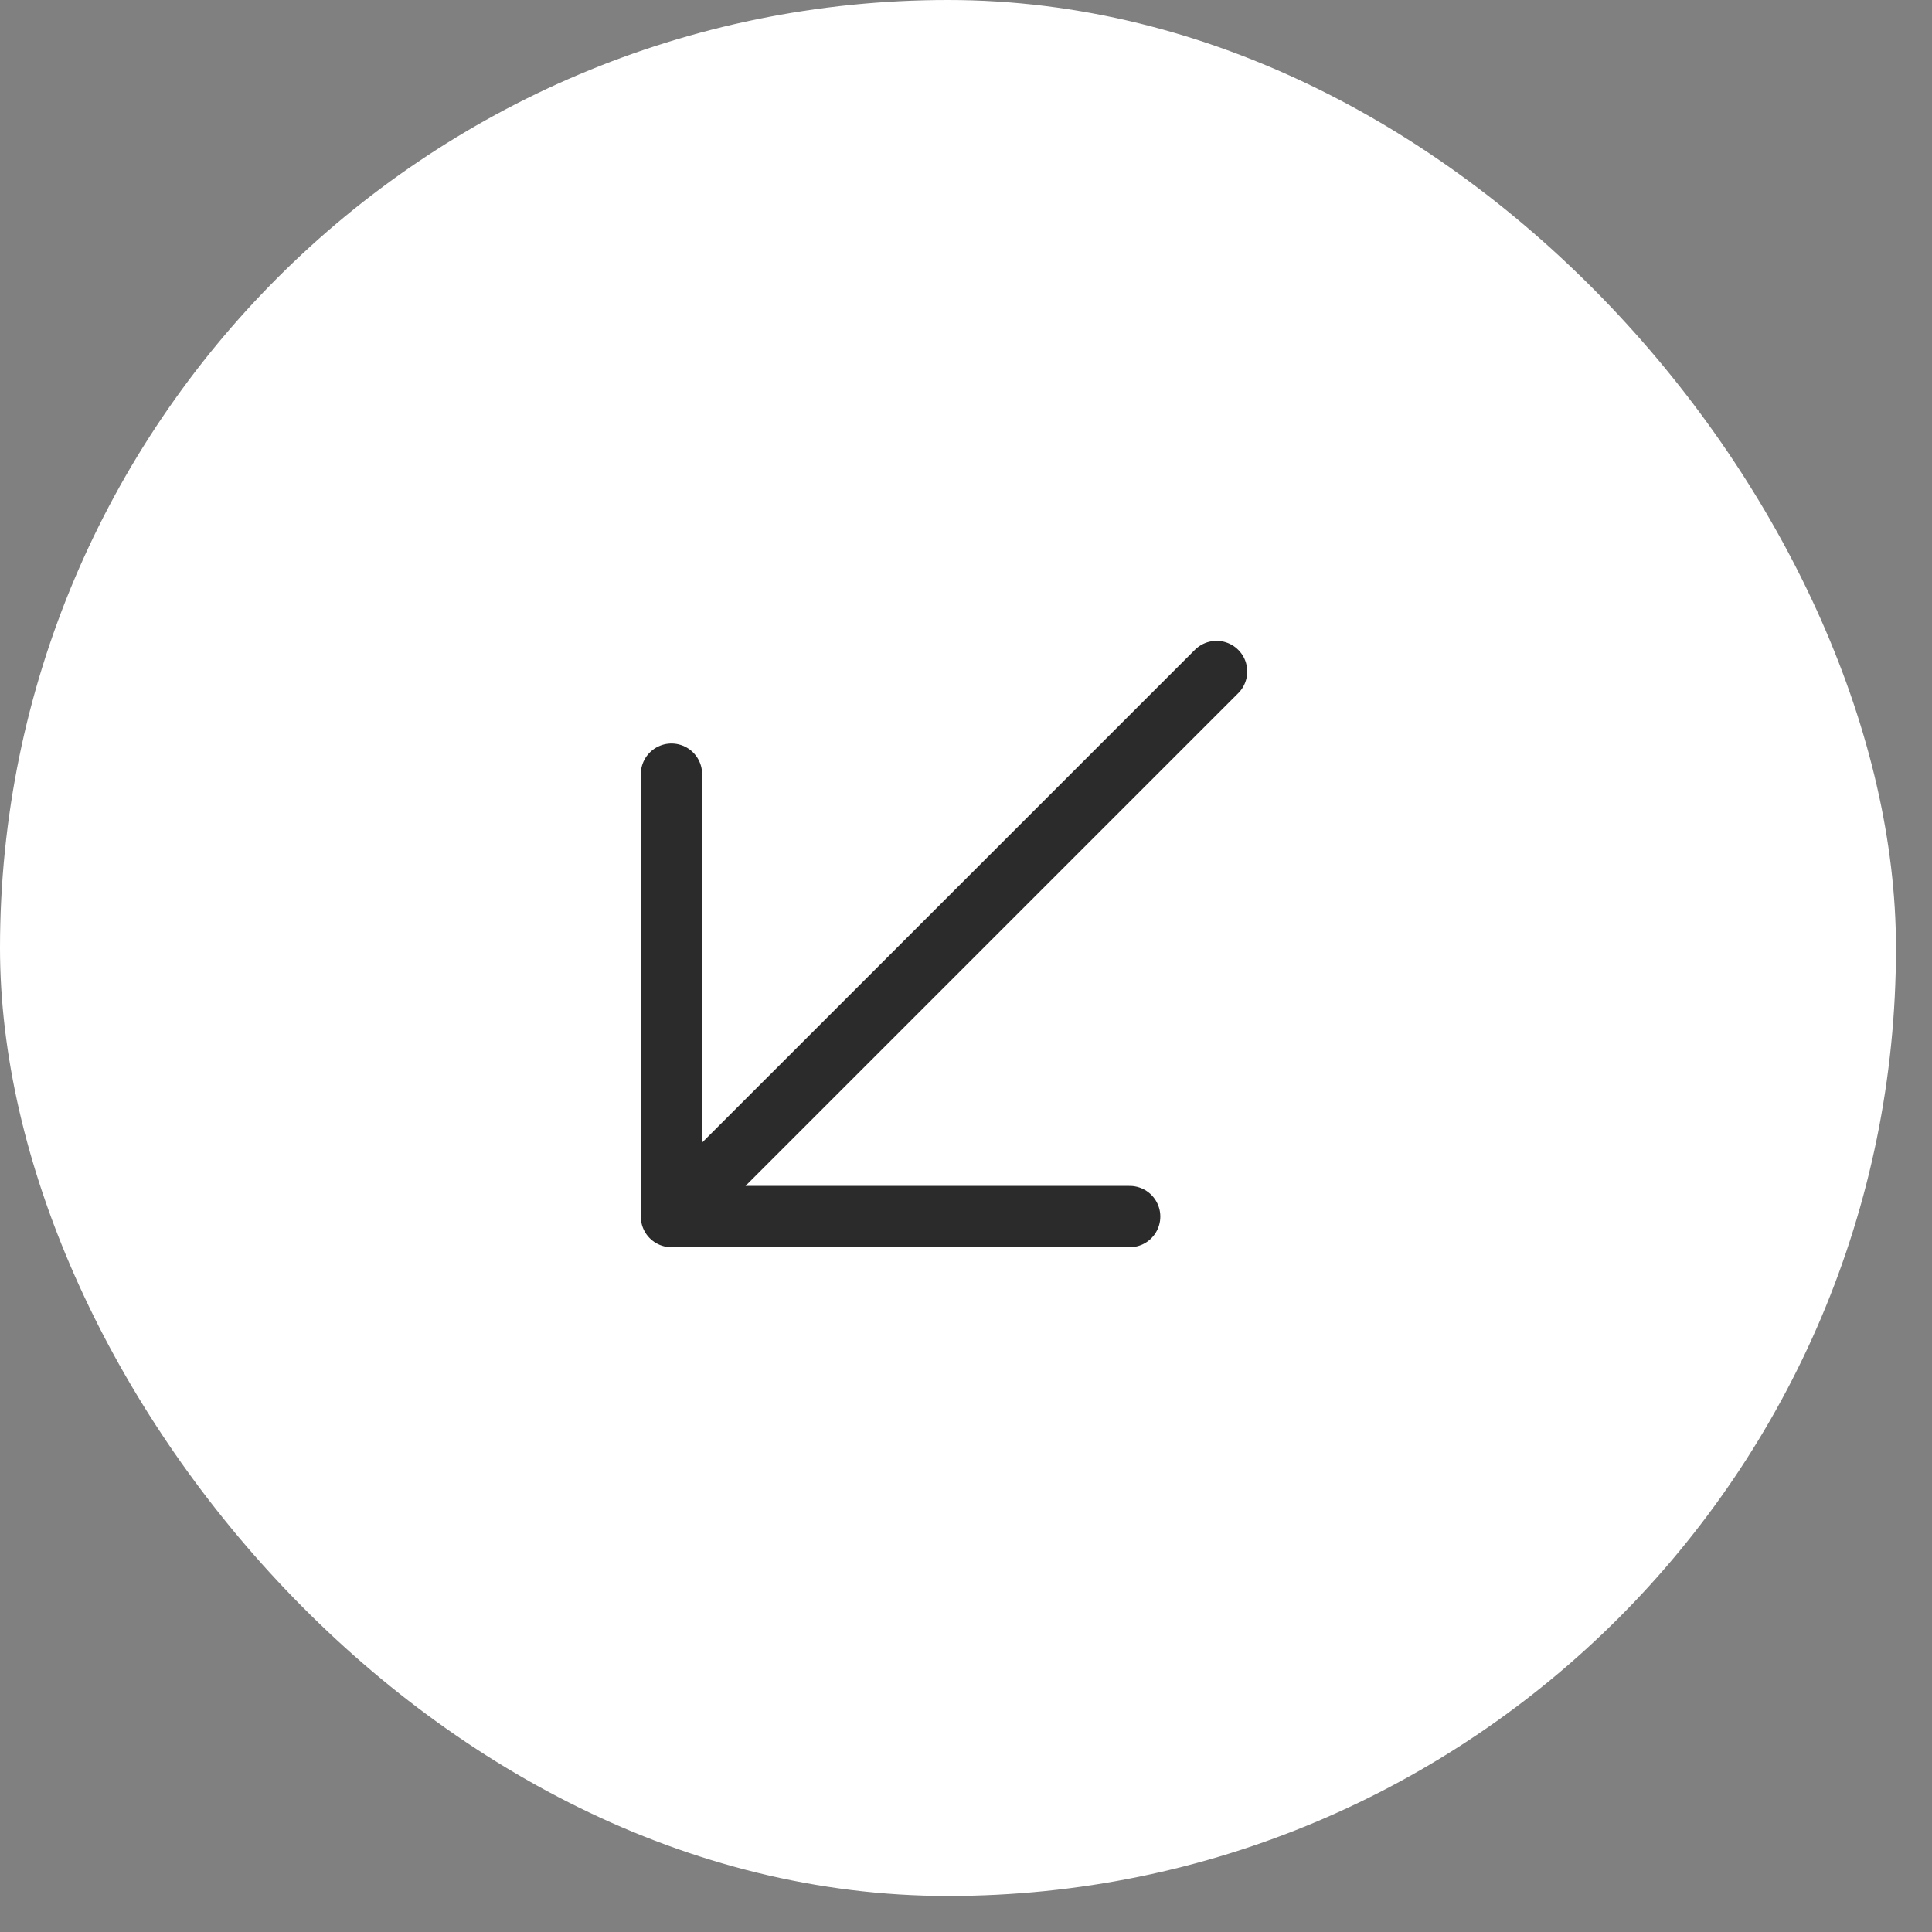
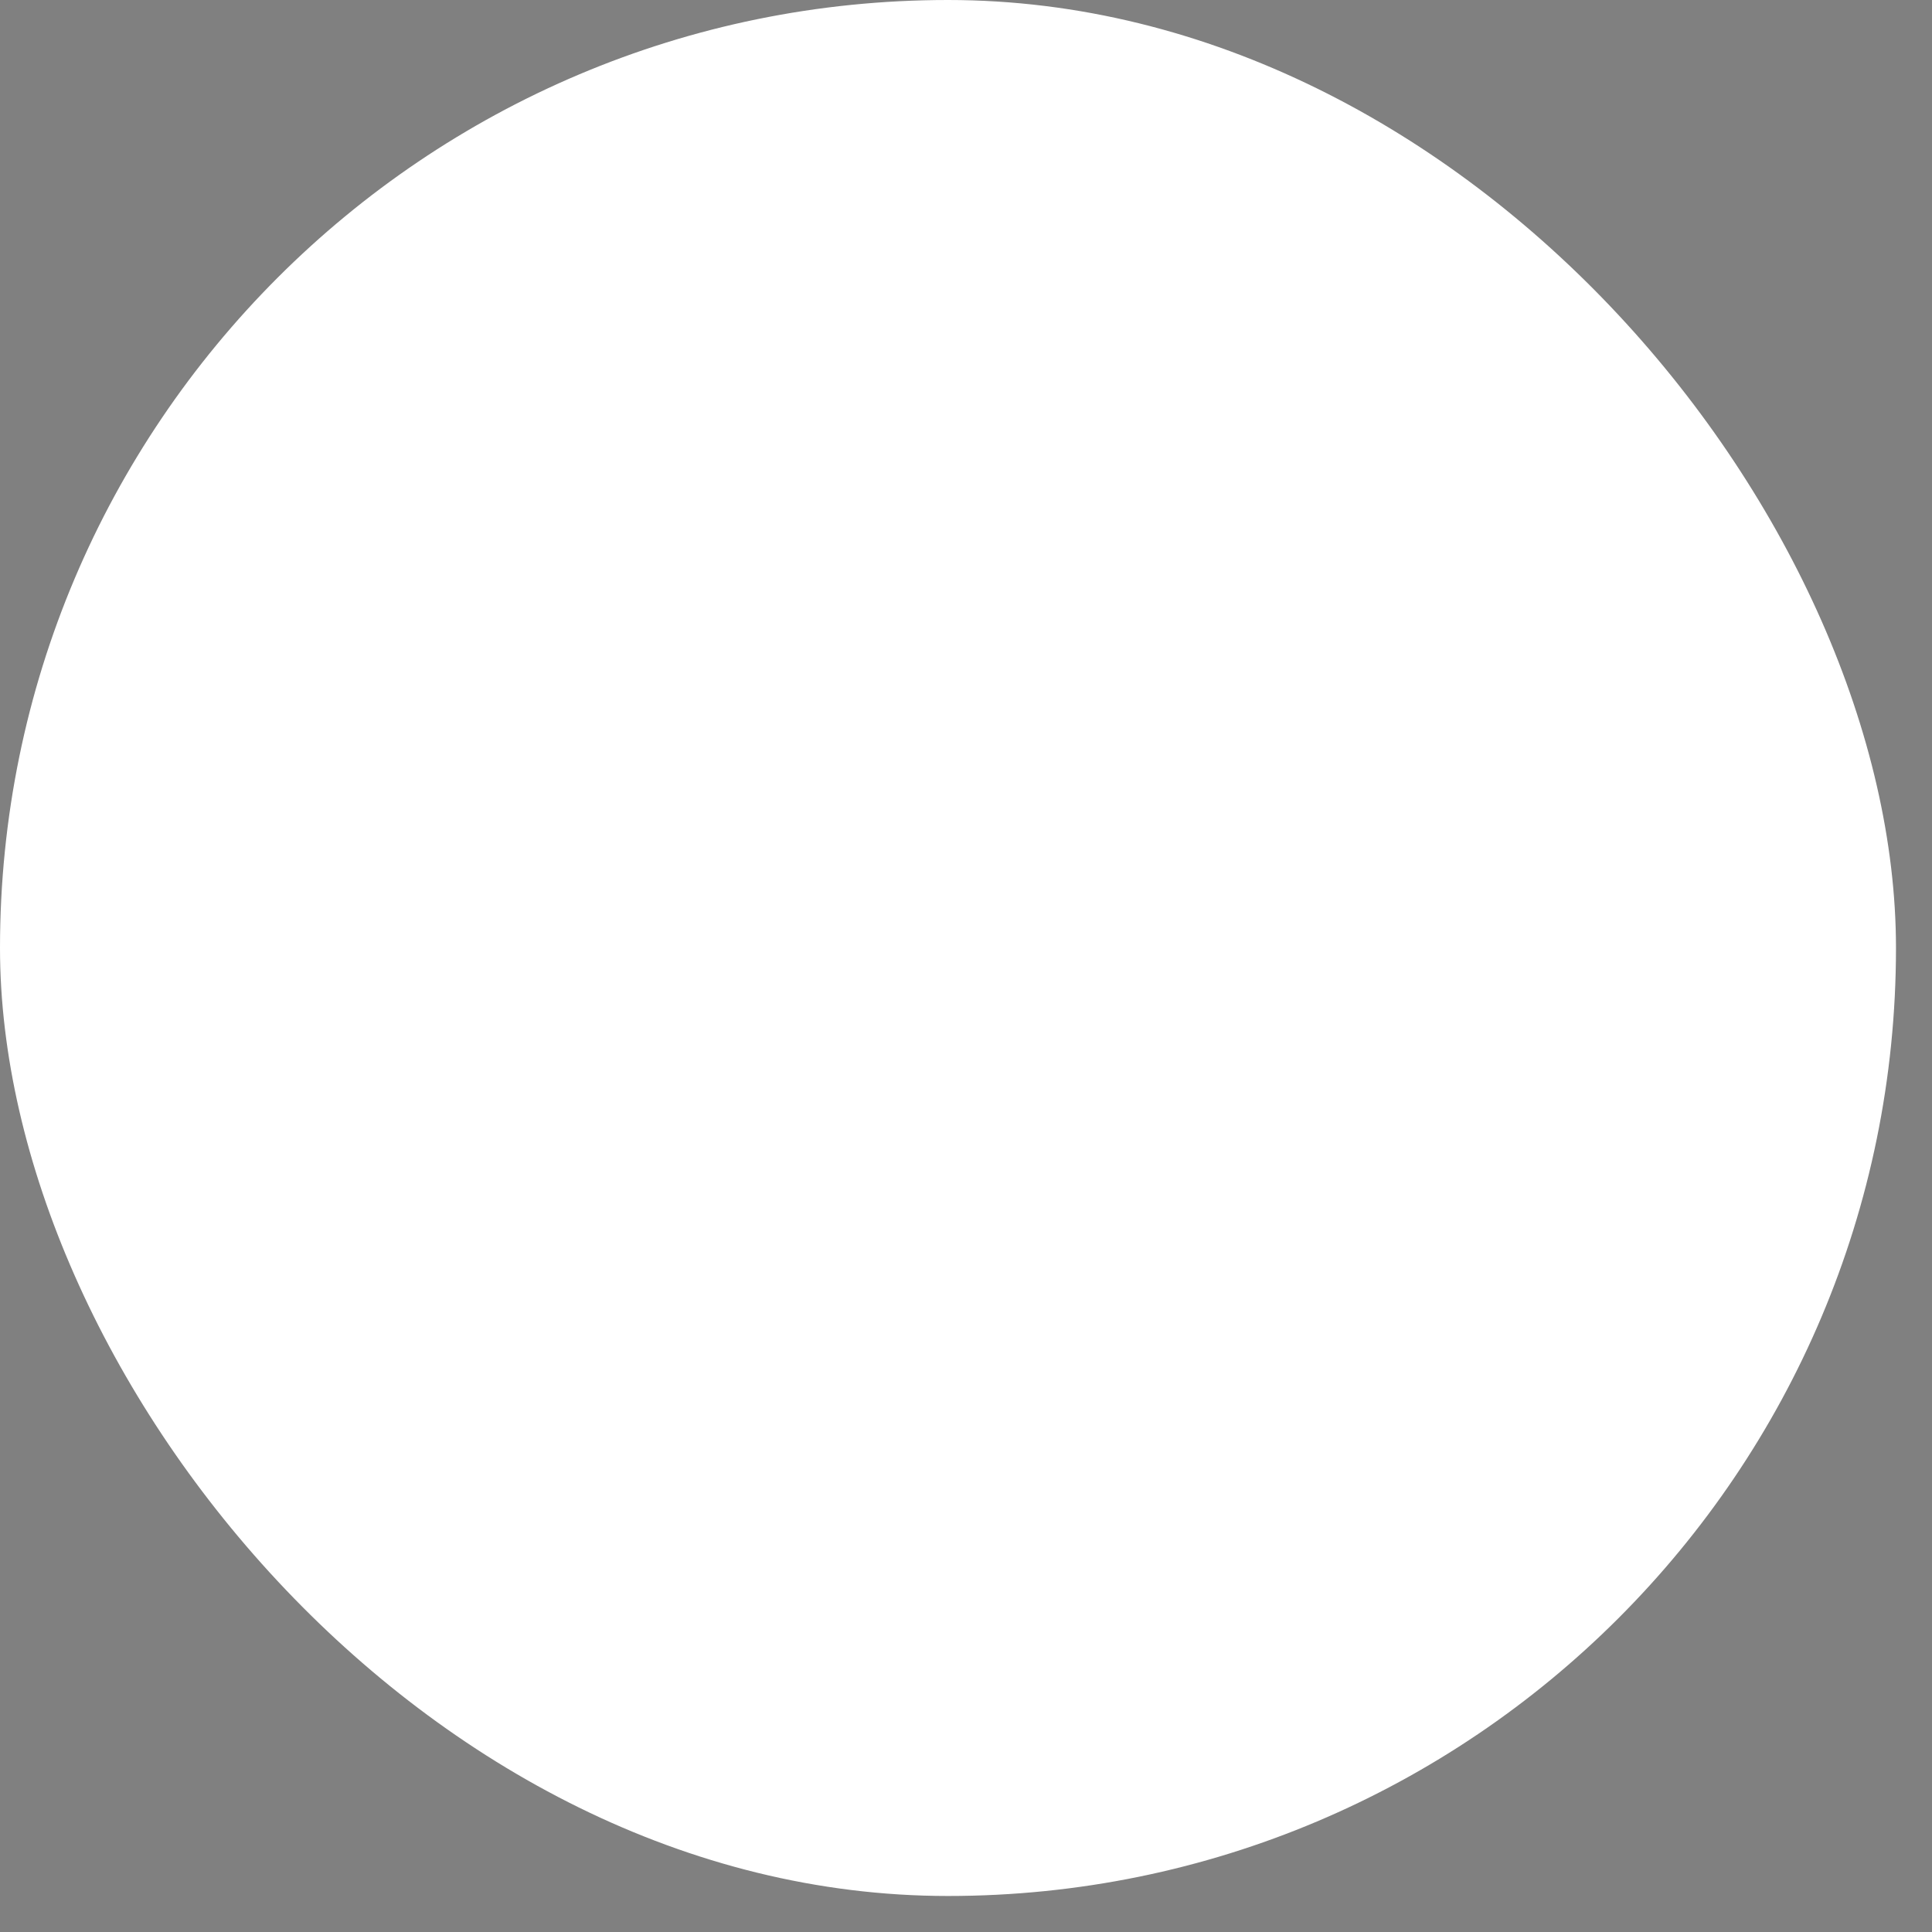
<svg xmlns="http://www.w3.org/2000/svg" width="42" height="42" viewBox="0 0 42 42" fill="none">
  <rect x="0" y="0" width="42" height="42" fill="#808080" stroke="none" />
  <rect x="41.217" y="41.217" width="41.217" height="41.217" rx="20.608" transform="rotate(180 41.217 41.217)" fill="white" />
-   <path d="M26.447 14.598L14.597 26.447M14.597 26.447H24.558M14.597 26.447V16.83" stroke="#2B2B2B" stroke-width="1.333" stroke-linecap="round" stroke-linejoin="round" />
</svg>